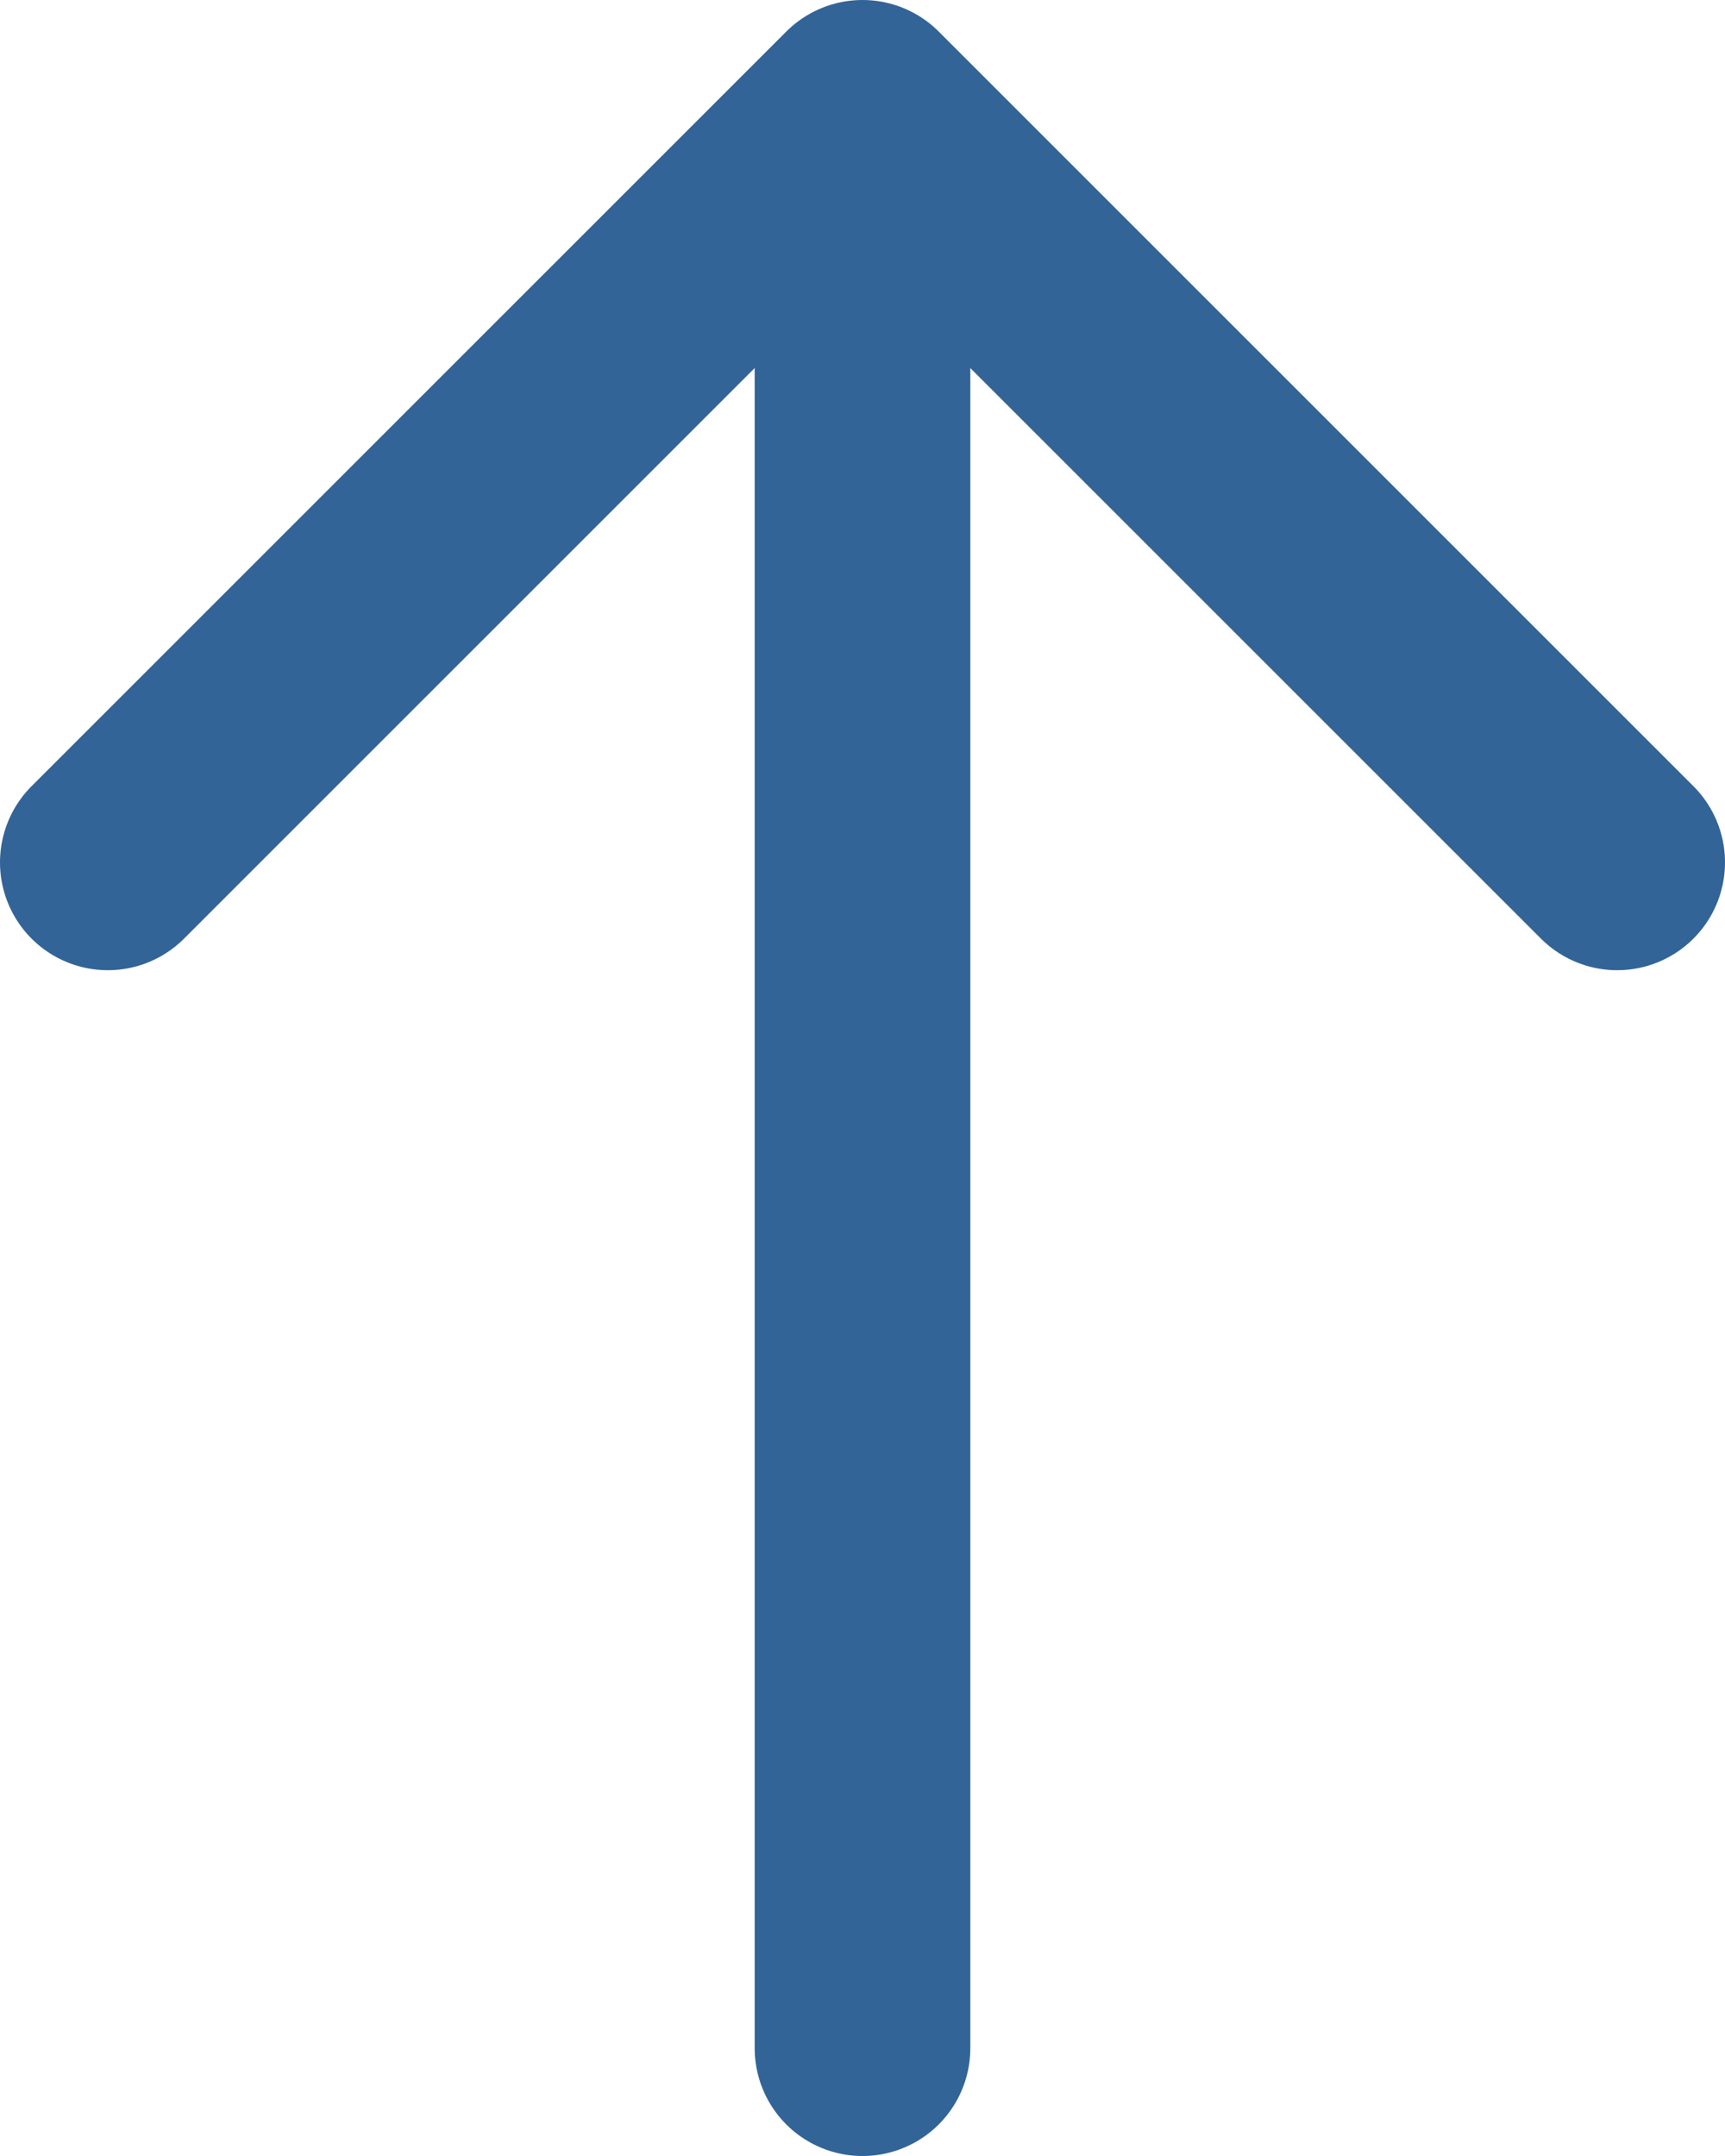
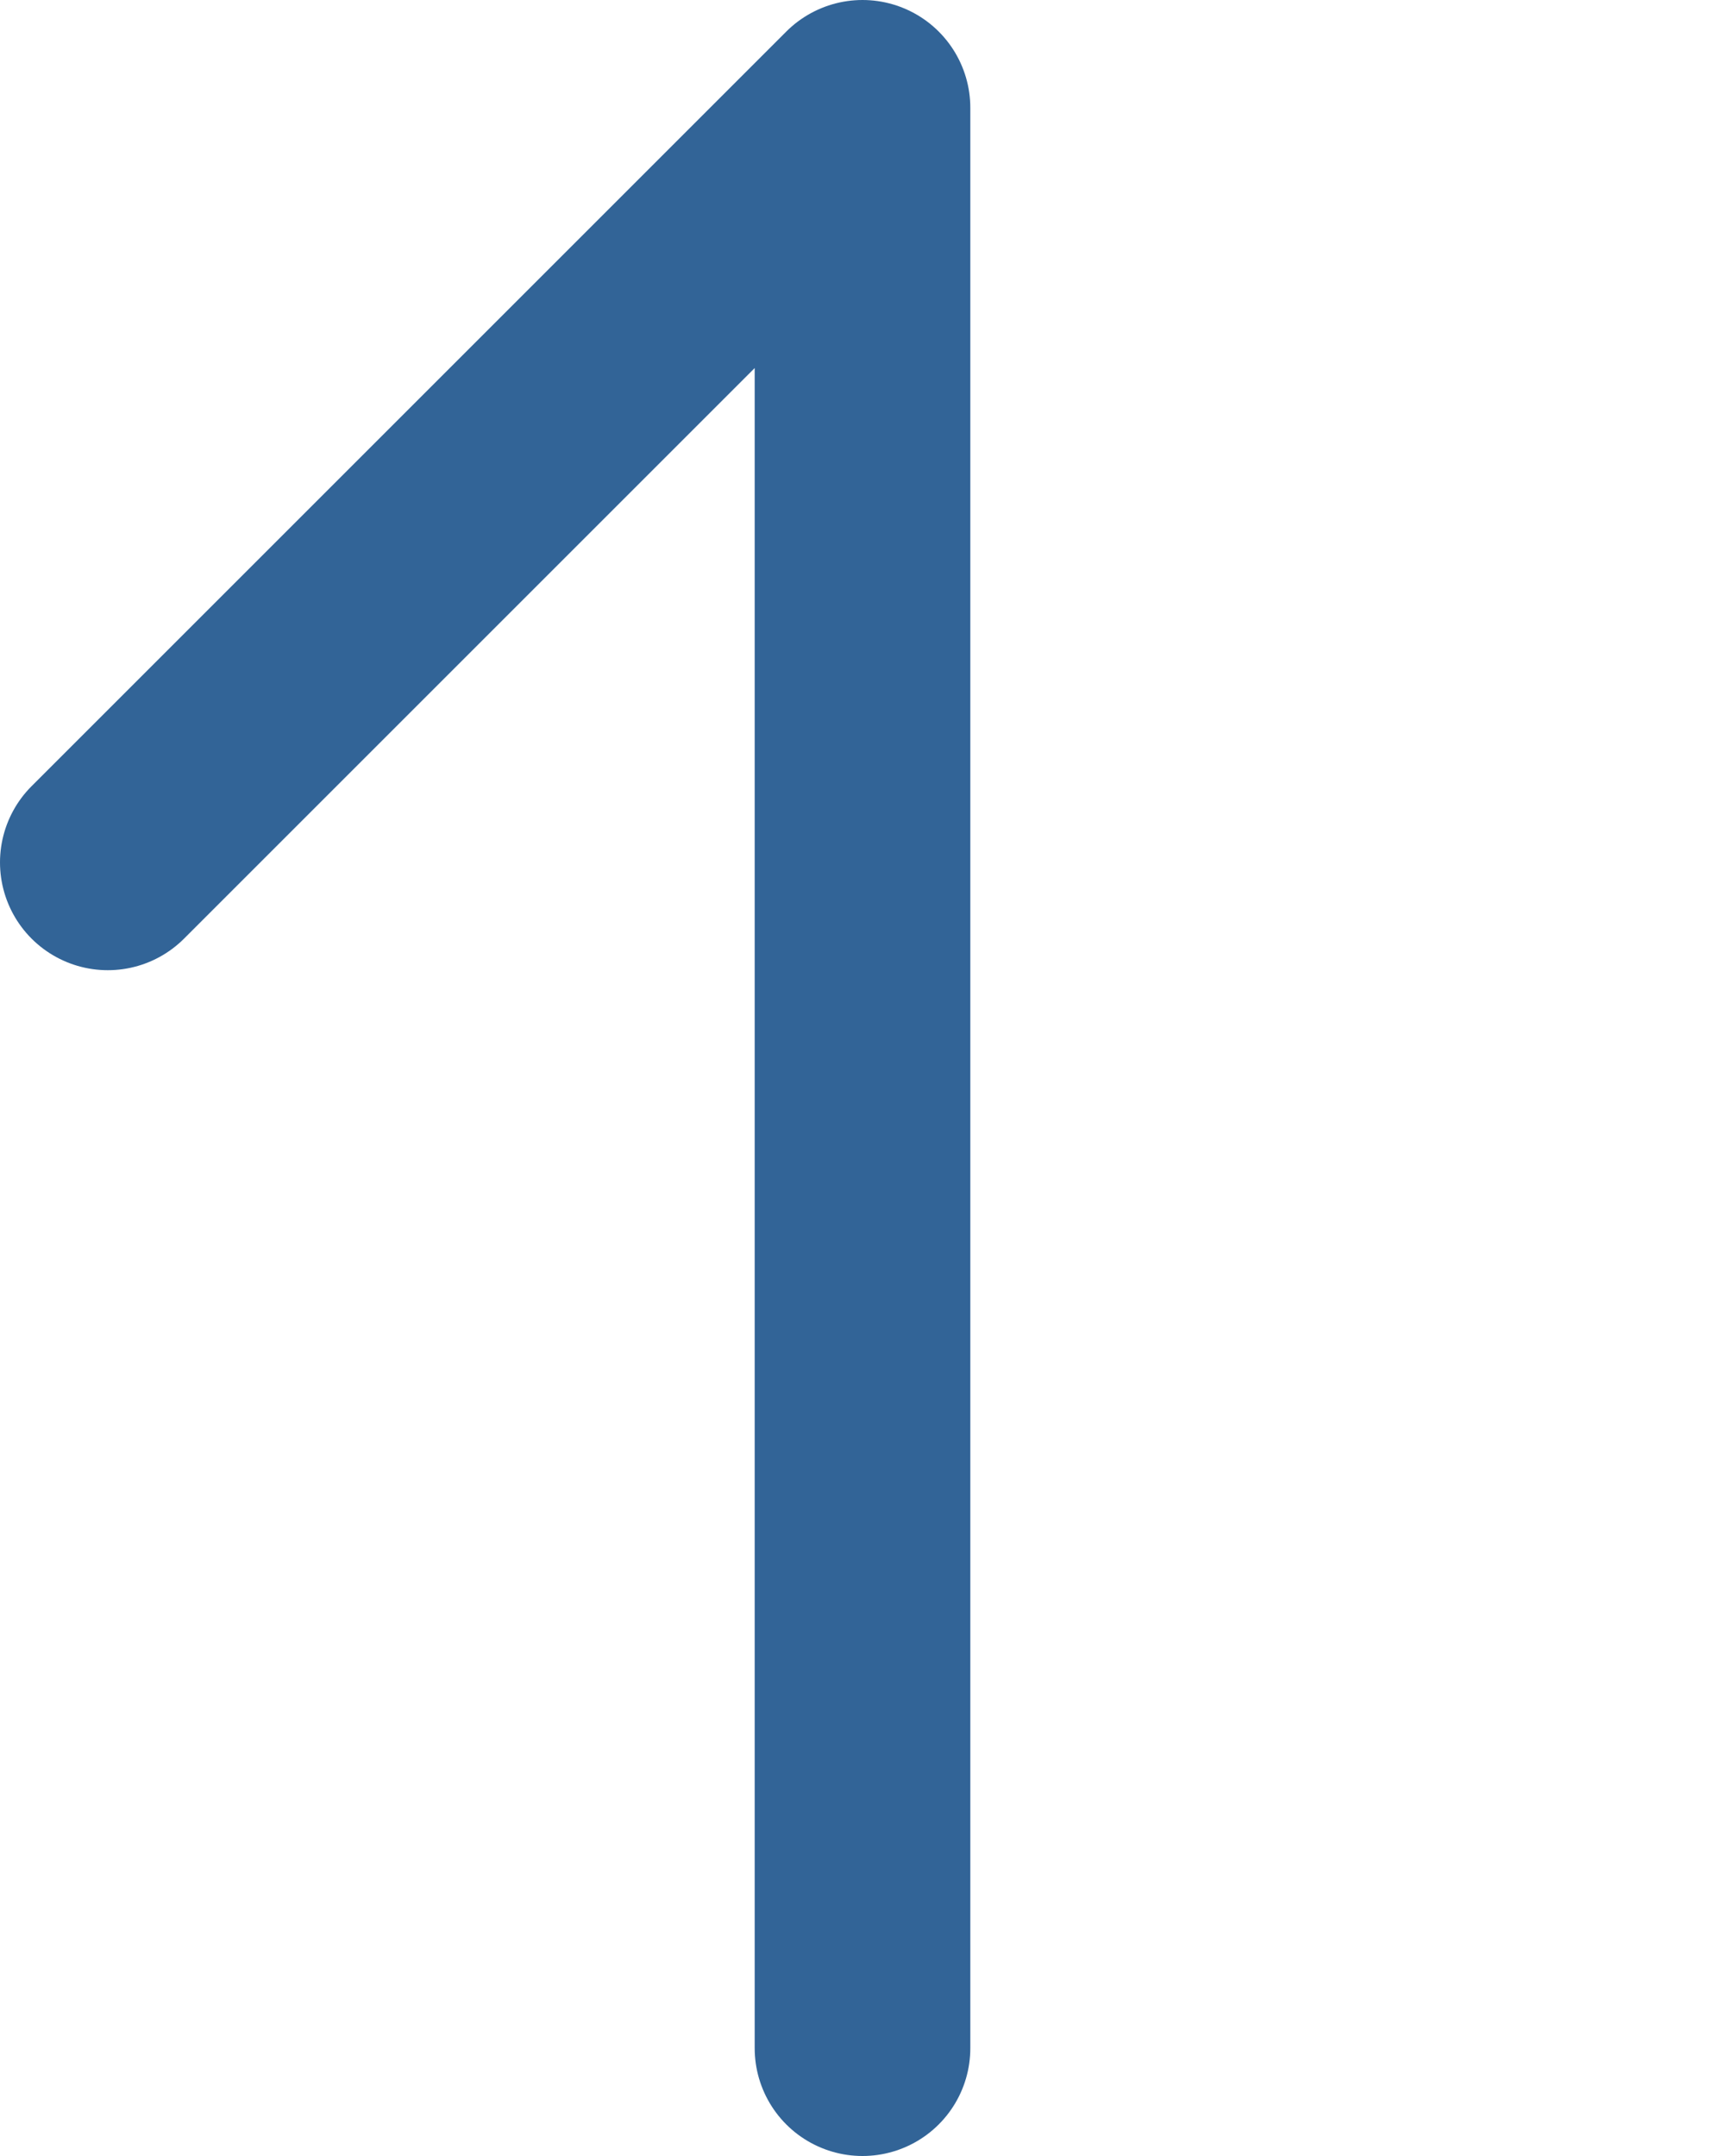
<svg xmlns="http://www.w3.org/2000/svg" width="16" height="20" viewBox="0 0 16 20" fill="none">
-   <path d="M1 8L8 1M8 1L15 8M8 1L8 19" stroke="#326497" stroke-width="2" stroke-linecap="round" stroke-linejoin="round" />
+   <path d="M1 8L8 1M8 1M8 1L8 19" stroke="#326497" stroke-width="2" stroke-linecap="round" stroke-linejoin="round" />
</svg>